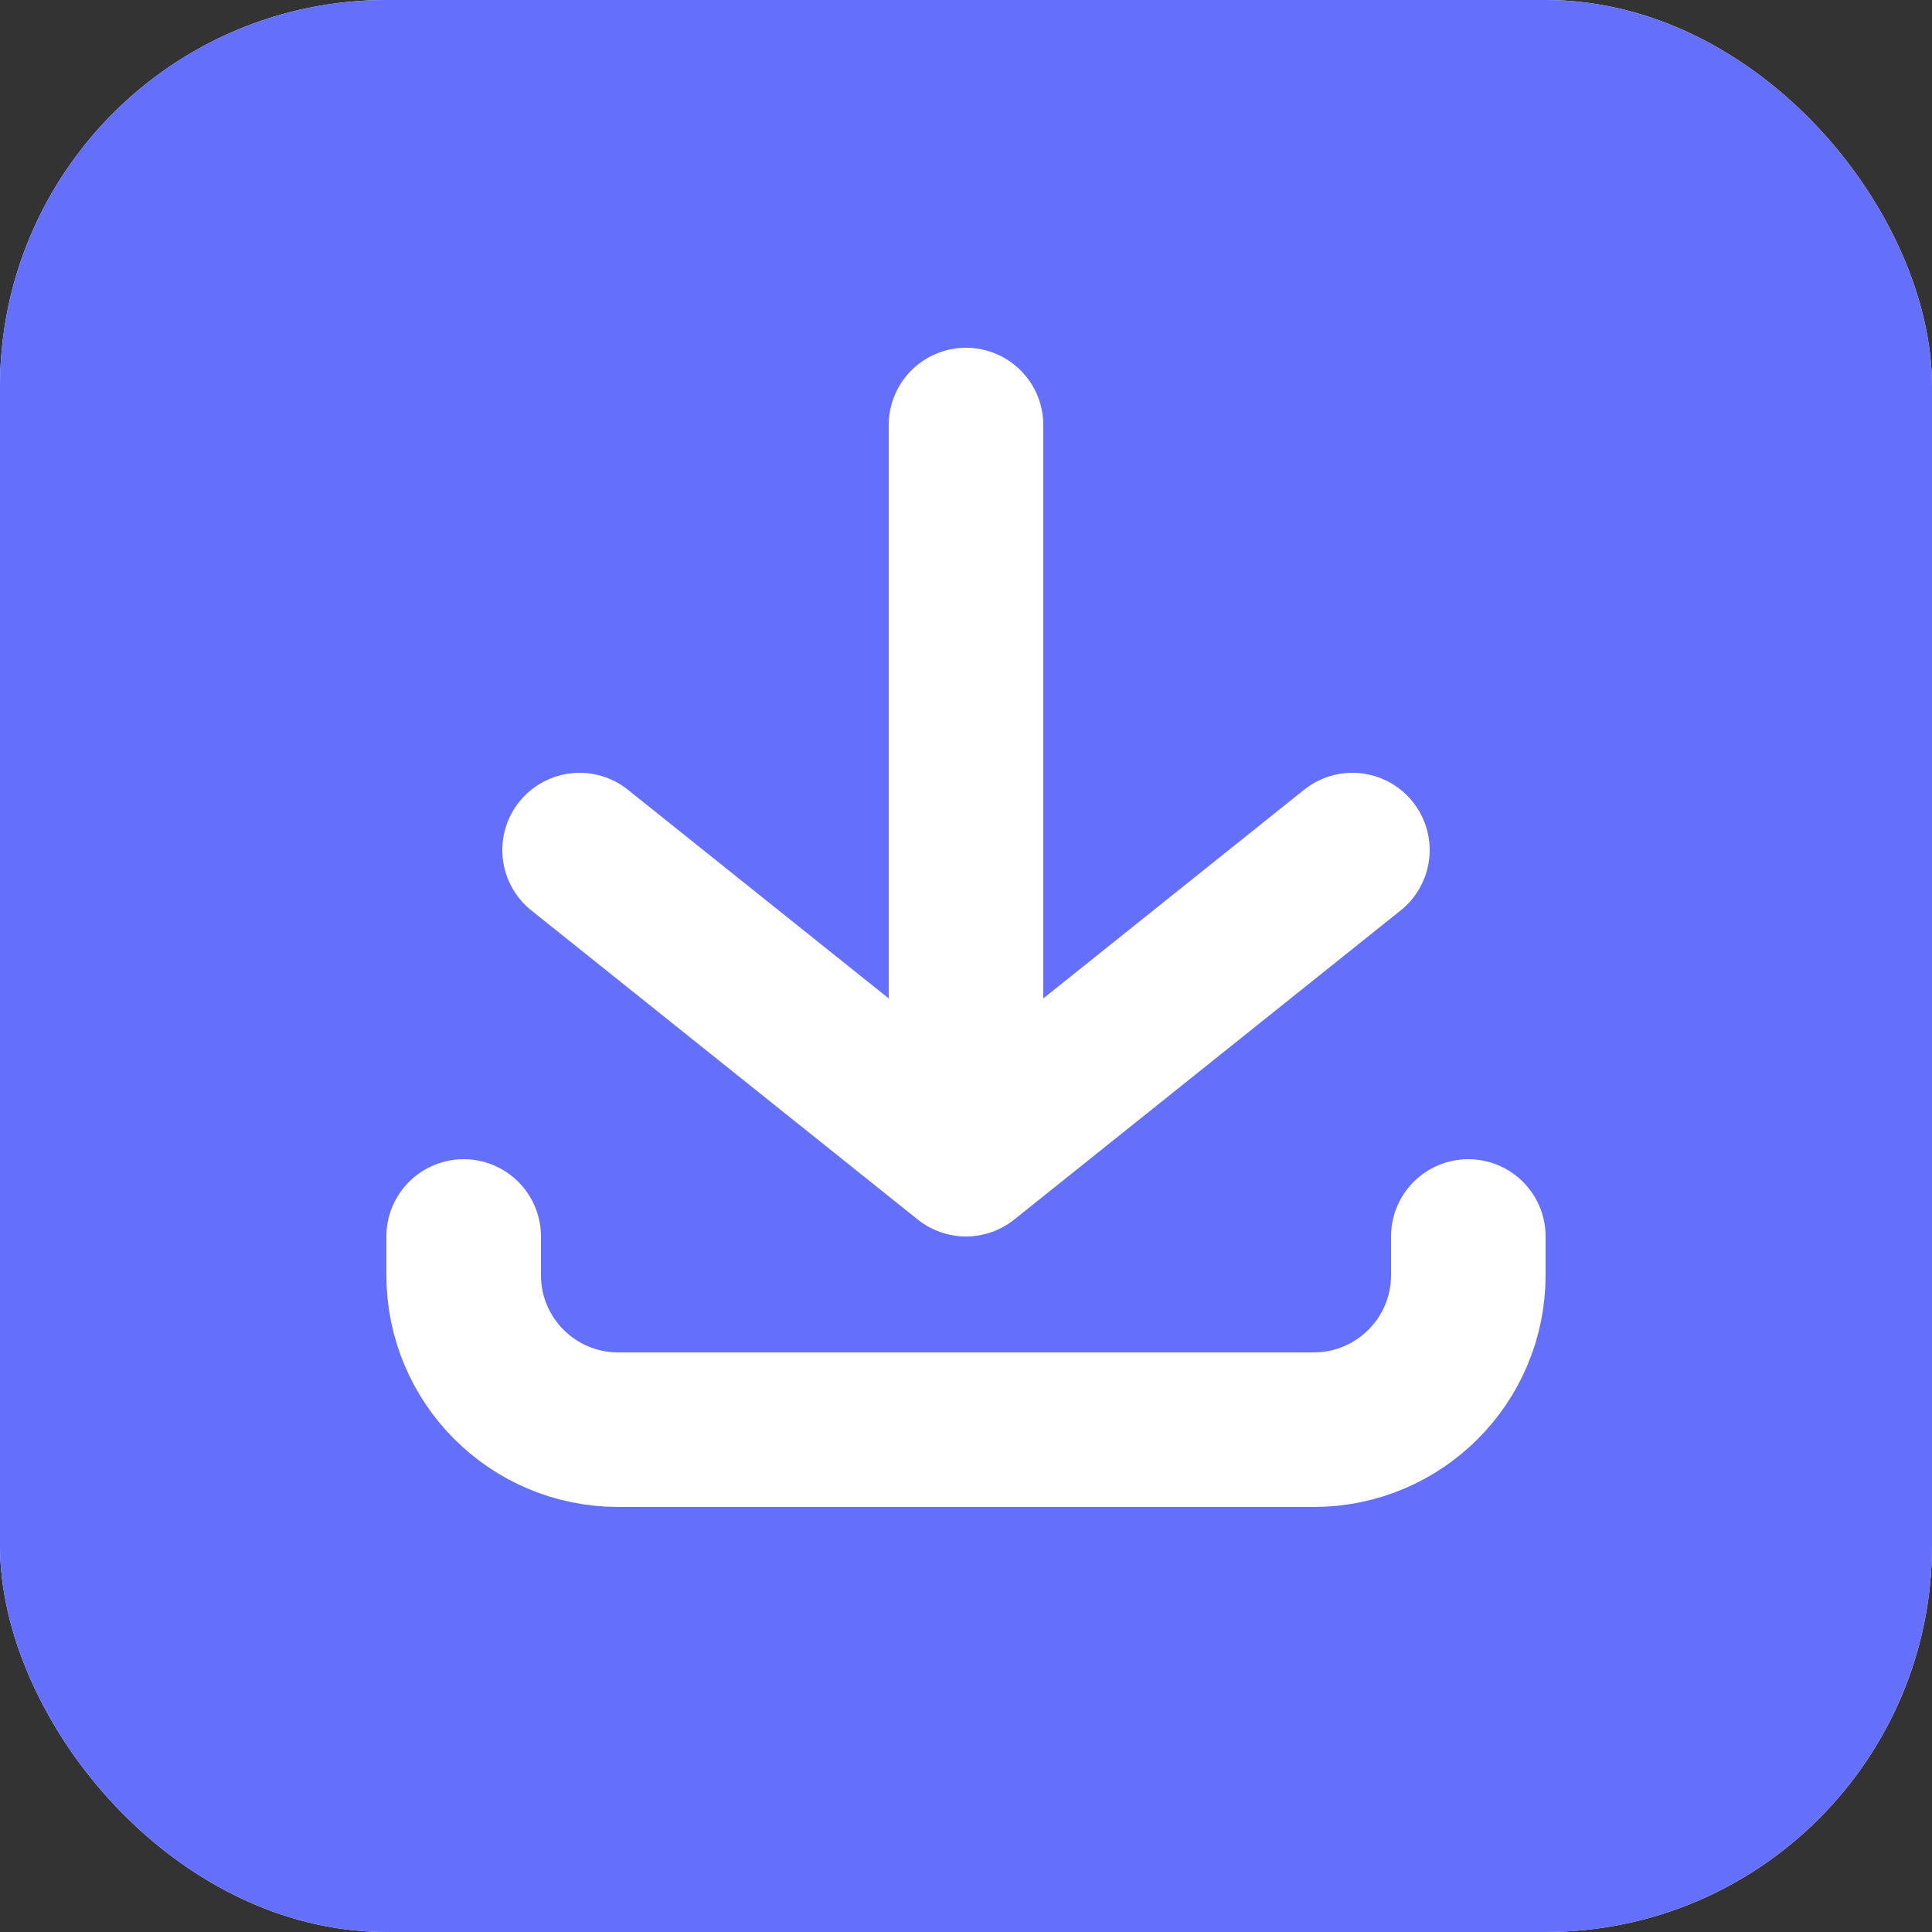
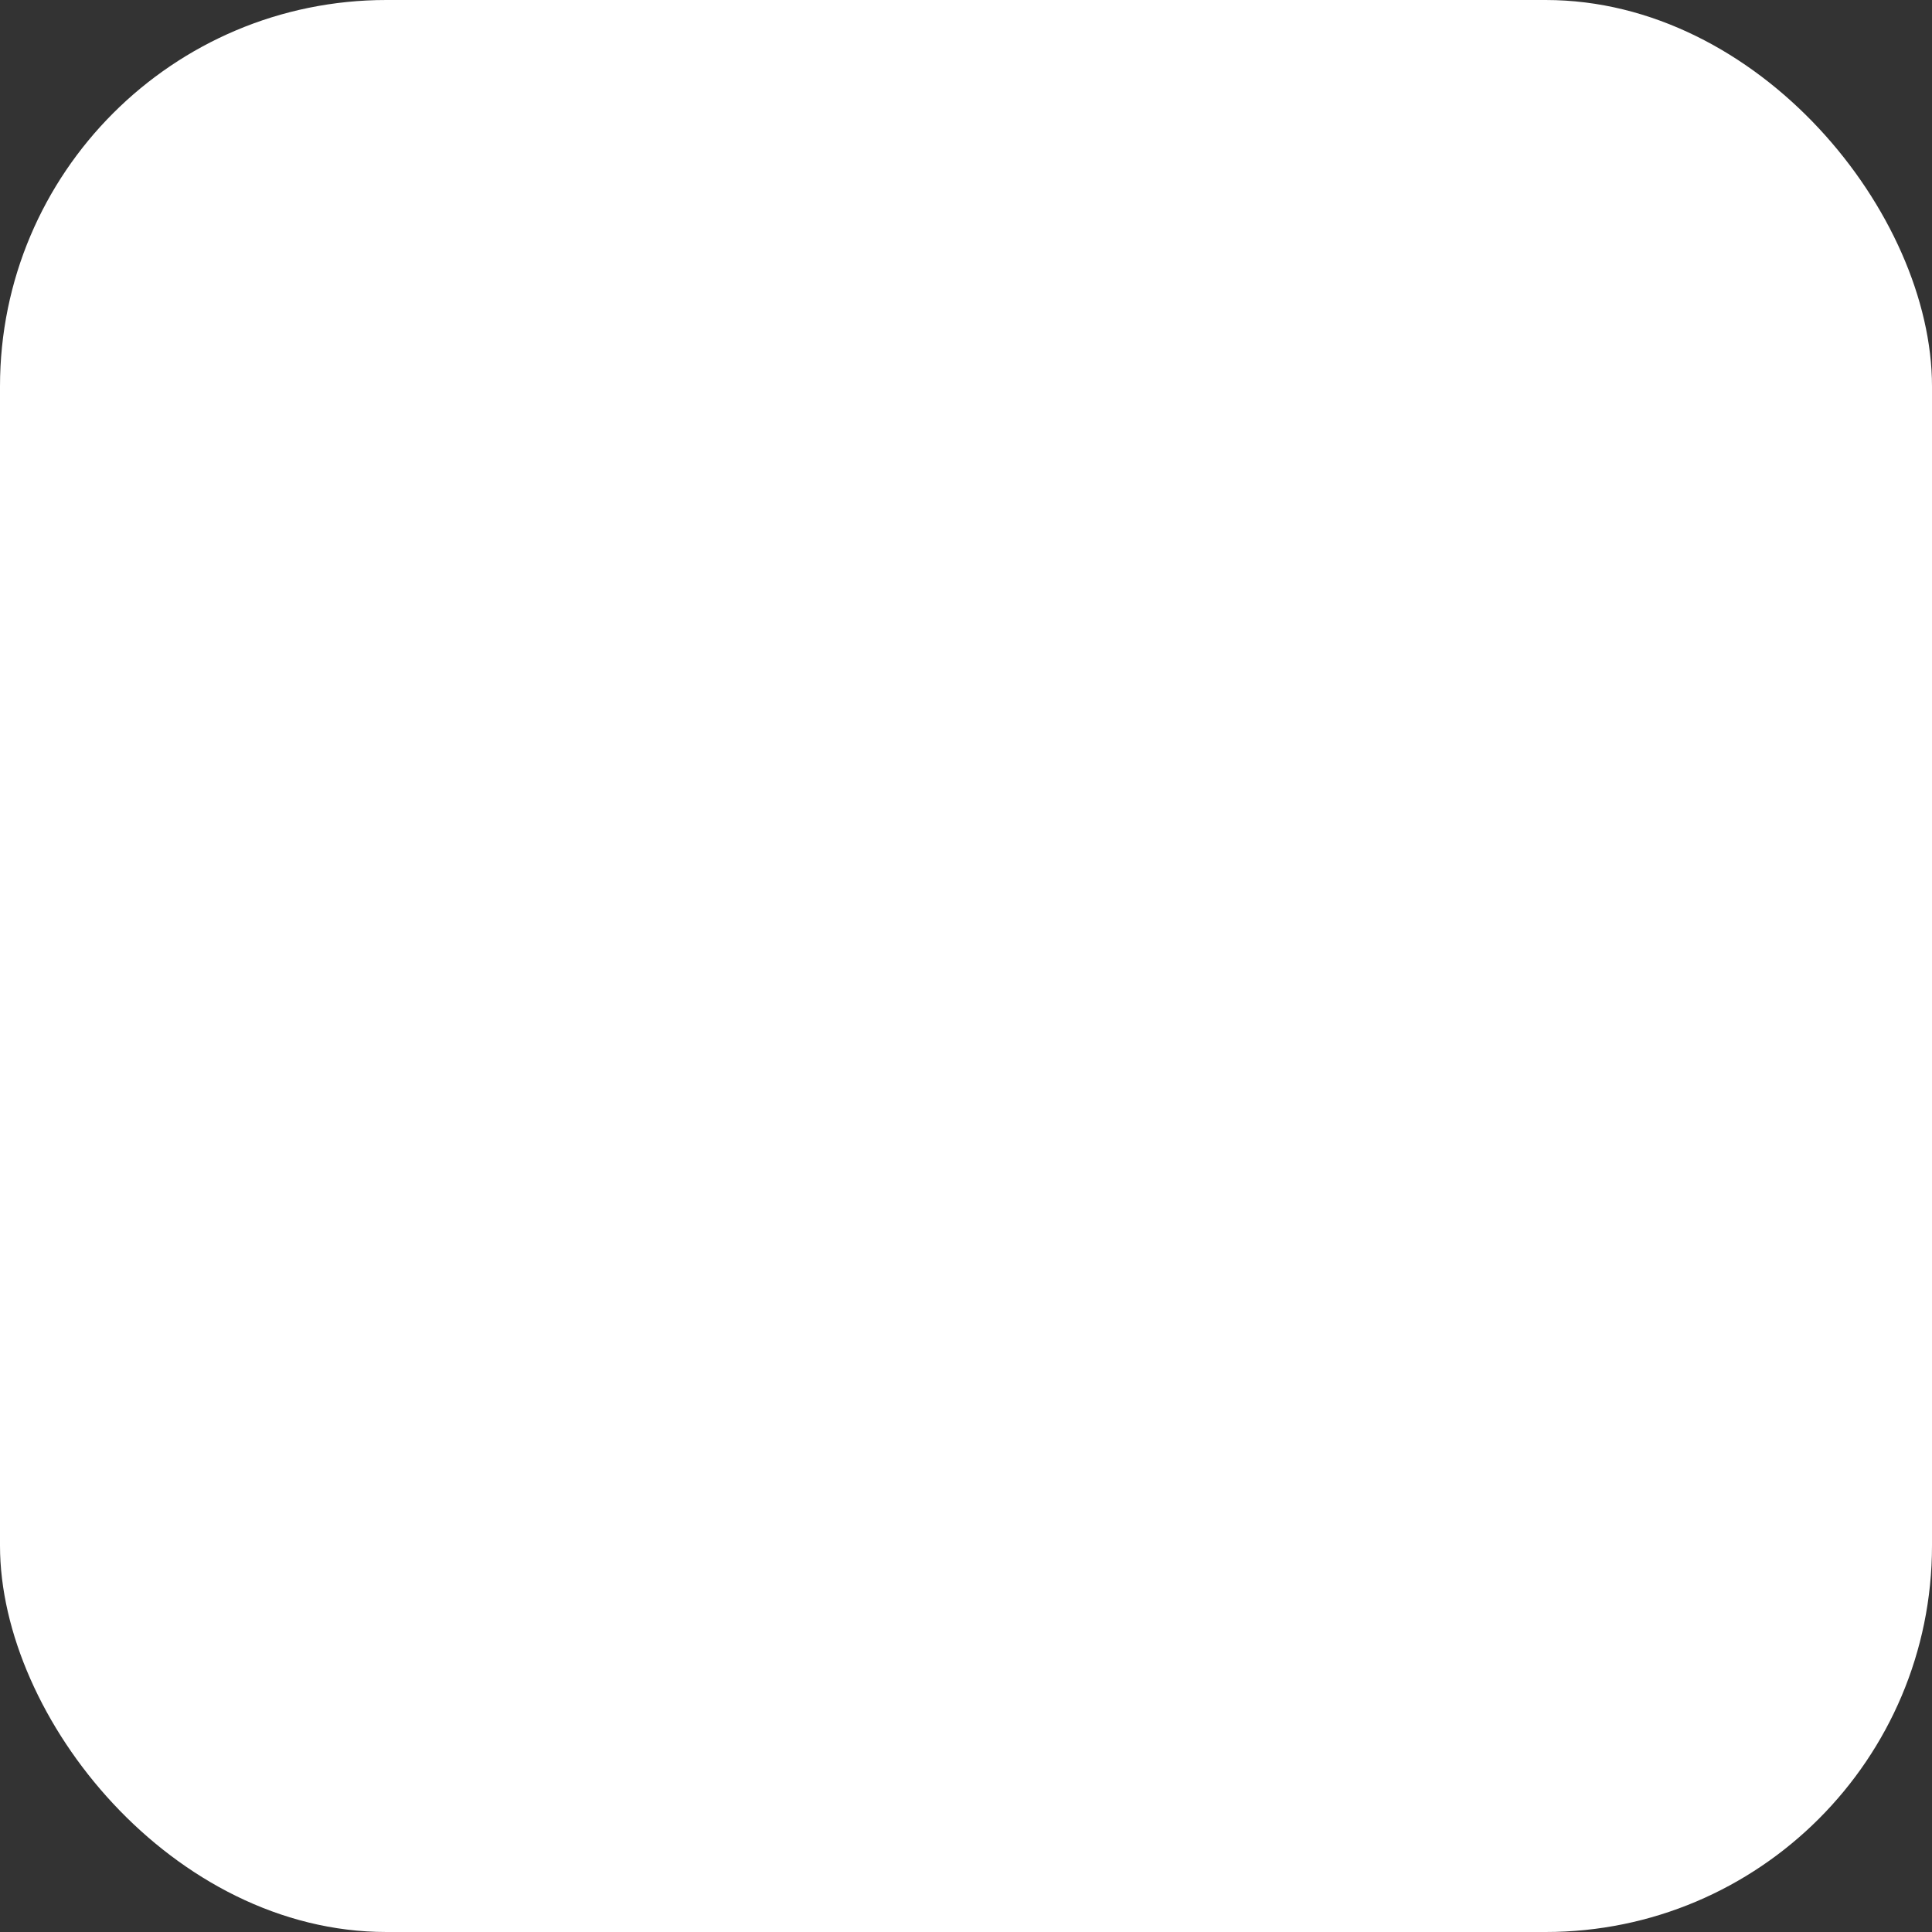
<svg xmlns="http://www.w3.org/2000/svg" width="25" height="25" viewBox="0 0 25 25" fill="none">
  <rect x="0" y="0" width="25" height="25" fill="#333333" stroke="none" />
  <rect width="25" height="25" rx="5" fill="white" />
-   <rect width="25" height="25" rx="5" fill="#646FFB" />
-   <path d="M19 16V16.5C19 17.605 18.105 18.5 17 18.5H8C6.895 18.5 6 17.605 6 16.5V16M12.5 5.5V15M12.5 15L17.5 11M12.5 15L7.5 11" stroke="white" stroke-width="2" stroke-linecap="round" />
</svg>